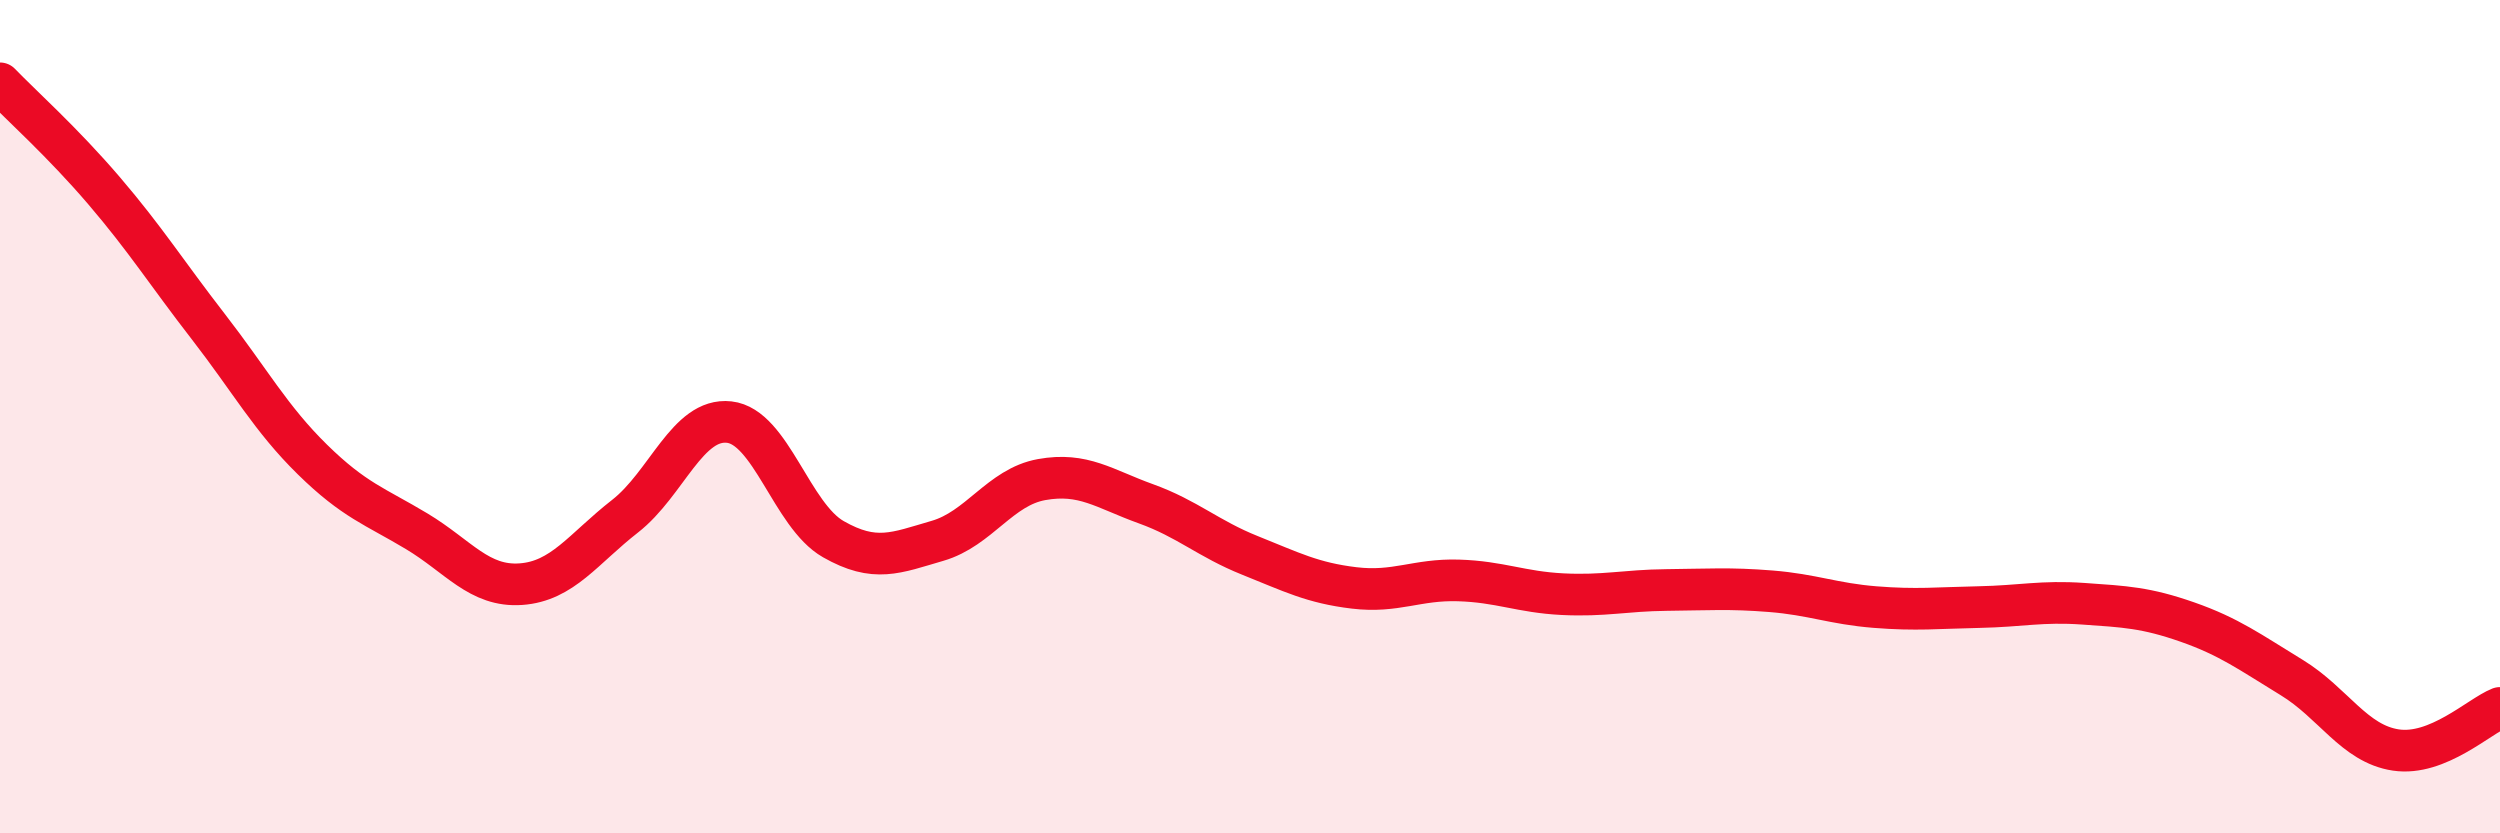
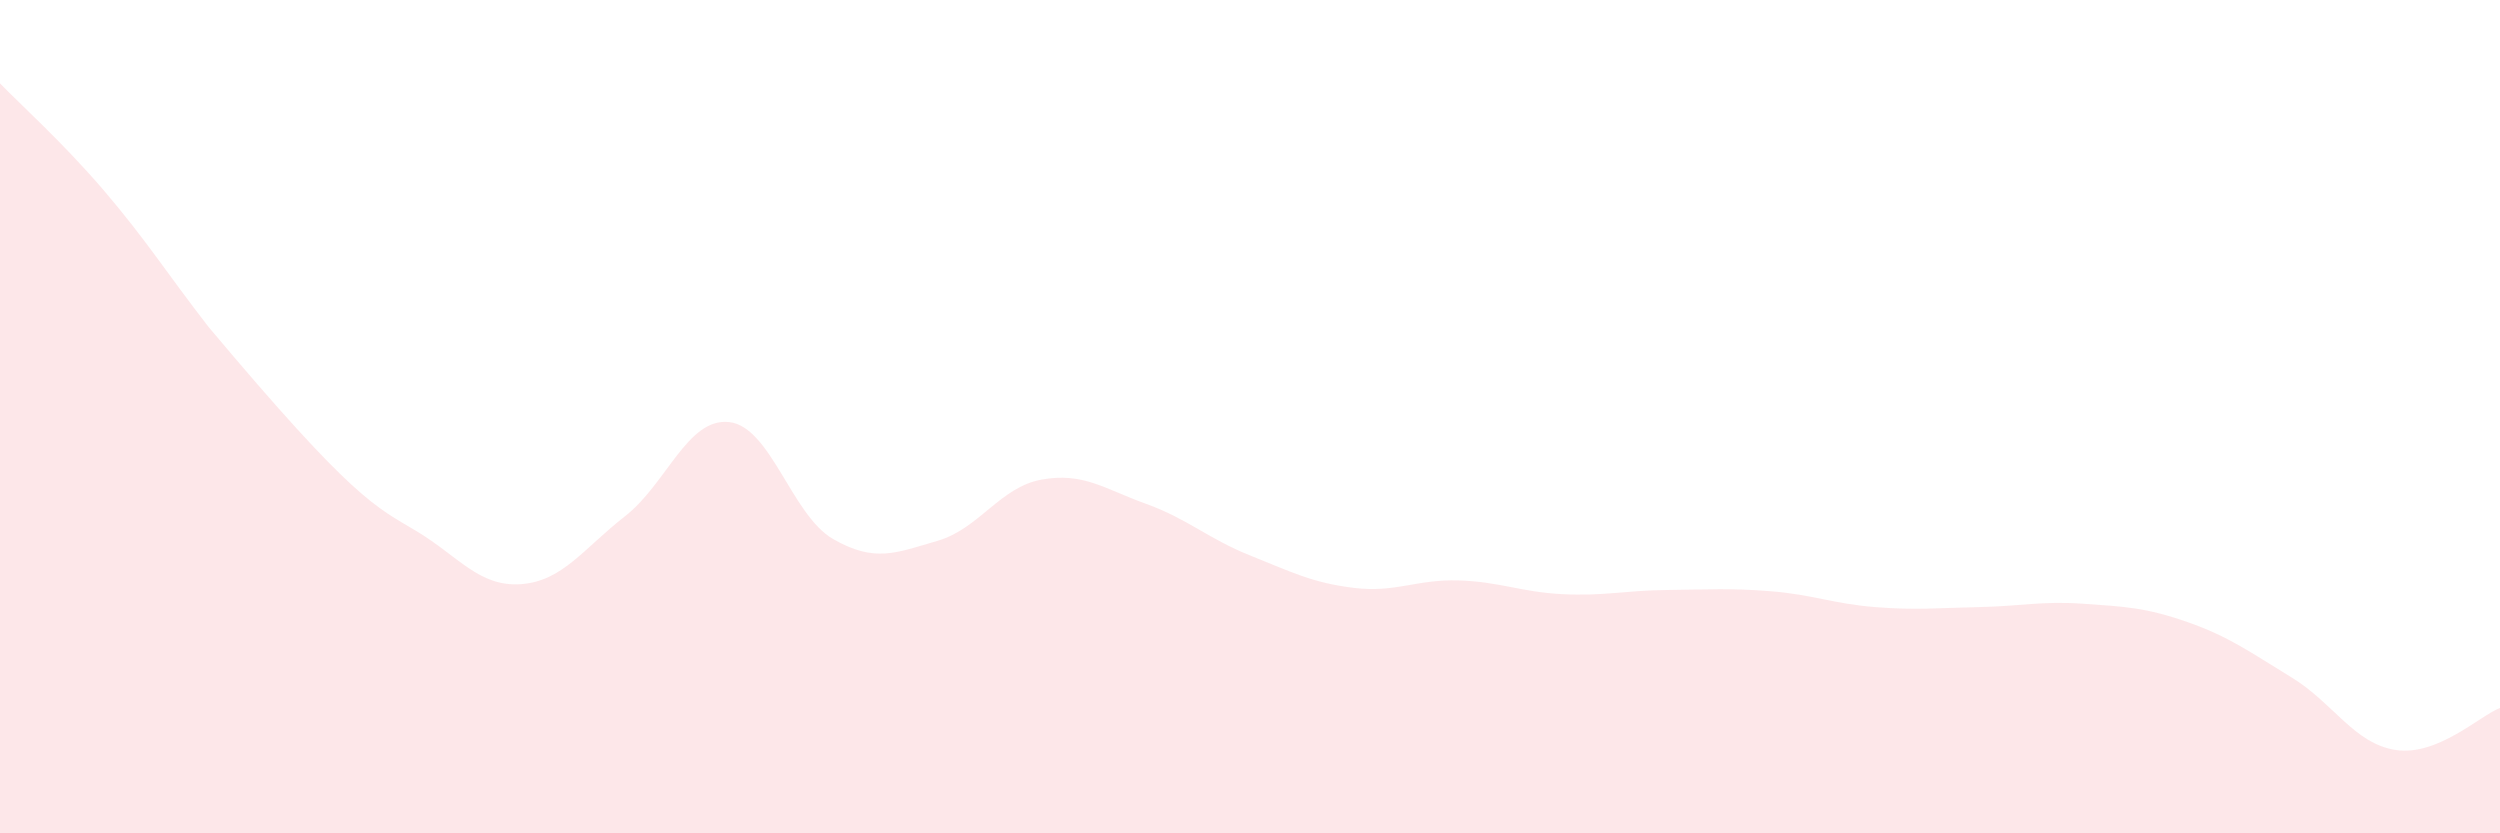
<svg xmlns="http://www.w3.org/2000/svg" width="60" height="20" viewBox="0 0 60 20">
-   <path d="M 0,2 C 0.5,2.52 1.5,3.41 2.5,4.58 C 3.5,5.75 4,6.55 5,7.84 C 6,9.13 6.5,10.05 7.5,11.03 C 8.5,12.01 9,12.15 10,12.75 C 11,13.35 11.5,14.09 12.5,14.02 C 13.5,13.95 14,13.17 15,12.39 C 16,11.61 16.5,10.02 17.5,10.13 C 18.5,10.24 19,12.37 20,12.94 C 21,13.51 21.5,13.27 22.5,12.98 C 23.5,12.69 24,11.69 25,11.51 C 26,11.33 26.5,11.73 27.5,12.09 C 28.5,12.45 29,12.93 30,13.33 C 31,13.73 31.5,13.99 32.5,14.11 C 33.5,14.23 34,13.9 35,13.93 C 36,13.96 36.5,14.21 37.5,14.26 C 38.5,14.31 39,14.17 40,14.16 C 41,14.15 41.5,14.11 42.5,14.19 C 43.5,14.27 44,14.49 45,14.57 C 46,14.65 46.5,14.59 47.5,14.57 C 48.5,14.55 49,14.42 50,14.49 C 51,14.56 51.5,14.58 52.5,14.93 C 53.5,15.28 54,15.65 55,16.26 C 56,16.87 56.5,17.85 57.5,18 C 58.5,18.15 59.5,17.19 60,16.99L60 20L0 20Z" fill="#EB0A25" opacity="0.1" stroke-linecap="round" stroke-linejoin="round" />
-   <path d="M 0,2 C 0.5,2.52 1.5,3.41 2.5,4.58 C 3.5,5.75 4,6.55 5,7.84 C 6,9.13 6.5,10.05 7.5,11.03 C 8.5,12.01 9,12.15 10,12.75 C 11,13.35 11.5,14.09 12.5,14.02 C 13.5,13.95 14,13.17 15,12.39 C 16,11.61 16.5,10.02 17.5,10.13 C 18.5,10.24 19,12.37 20,12.94 C 21,13.51 21.5,13.27 22.5,12.98 C 23.5,12.69 24,11.69 25,11.51 C 26,11.33 26.5,11.73 27.5,12.09 C 28.5,12.45 29,12.93 30,13.33 C 31,13.73 31.5,13.99 32.5,14.11 C 33.5,14.23 34,13.9 35,13.93 C 36,13.96 36.5,14.21 37.5,14.26 C 38.5,14.31 39,14.17 40,14.16 C 41,14.15 41.5,14.11 42.5,14.19 C 43.5,14.27 44,14.49 45,14.57 C 46,14.65 46.5,14.59 47.5,14.57 C 48.5,14.55 49,14.42 50,14.49 C 51,14.56 51.5,14.58 52.5,14.93 C 53.5,15.28 54,15.65 55,16.26 C 56,16.87 56.5,17.85 57.5,18 C 58.5,18.15 59.5,17.19 60,16.99" stroke="#EB0A25" stroke-width="1" fill="none" stroke-linecap="round" stroke-linejoin="round" />
+   <path d="M 0,2 C 0.5,2.52 1.5,3.41 2.5,4.58 C 3.5,5.75 4,6.55 5,7.84 C 8.5,12.01 9,12.15 10,12.75 C 11,13.35 11.5,14.09 12.5,14.02 C 13.5,13.95 14,13.17 15,12.39 C 16,11.61 16.5,10.02 17.5,10.13 C 18.5,10.24 19,12.37 20,12.94 C 21,13.51 21.5,13.27 22.5,12.98 C 23.5,12.69 24,11.69 25,11.51 C 26,11.33 26.5,11.73 27.5,12.09 C 28.5,12.45 29,12.93 30,13.33 C 31,13.73 31.5,13.99 32.5,14.11 C 33.5,14.23 34,13.9 35,13.93 C 36,13.96 36.5,14.21 37.5,14.26 C 38.5,14.31 39,14.17 40,14.16 C 41,14.15 41.5,14.11 42.5,14.19 C 43.5,14.27 44,14.49 45,14.57 C 46,14.65 46.5,14.59 47.5,14.57 C 48.5,14.55 49,14.42 50,14.49 C 51,14.56 51.5,14.58 52.5,14.93 C 53.5,15.28 54,15.65 55,16.26 C 56,16.87 56.5,17.85 57.5,18 C 58.5,18.15 59.5,17.19 60,16.99L60 20L0 20Z" fill="#EB0A25" opacity="0.1" stroke-linecap="round" stroke-linejoin="round" />
</svg>